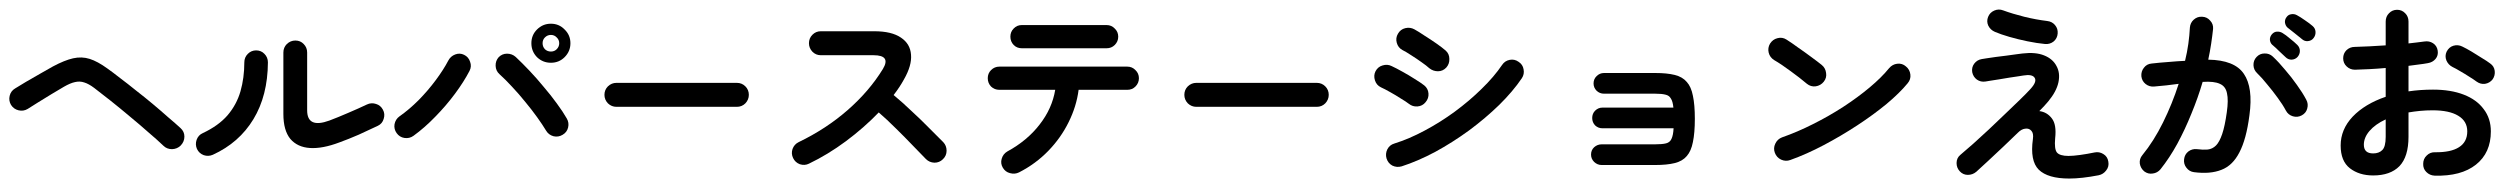
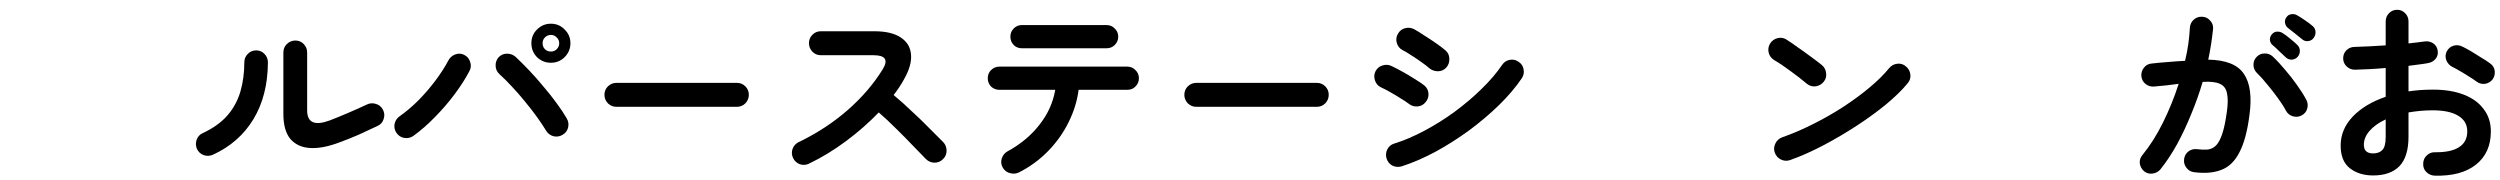
<svg xmlns="http://www.w3.org/2000/svg" width="194" height="14" viewBox="0 0 194 14" fill="none">
  <path d="M188.925 13.63C188.675 13.62 188.46 13.525 188.28 13.345C188.11 13.175 188.03 12.965 188.04 12.715C188.04 12.455 188.13 12.24 188.31 12.07C188.49 11.89 188.705 11.805 188.955 11.815C189.775 11.825 190.395 11.695 190.815 11.425C191.245 11.155 191.46 10.745 191.46 10.195C191.46 9.665 191.225 9.26 190.755 8.98C190.295 8.7 189.635 8.56 188.775 8.56C188.435 8.56 188.11 8.575 187.8 8.605C187.49 8.635 187.19 8.675 186.9 8.725V10.615C186.9 11.645 186.665 12.405 186.195 12.895C185.725 13.375 185.045 13.615 184.155 13.615C183.435 13.615 182.835 13.43 182.355 13.06C181.875 12.69 181.635 12.1 181.635 11.29C181.635 10.46 181.945 9.715 182.565 9.055C183.195 8.395 184.05 7.88 185.13 7.51V5.275C184.7 5.315 184.28 5.345 183.87 5.365C183.47 5.385 183.095 5.4 182.745 5.41C182.495 5.41 182.28 5.325 182.1 5.155C181.92 4.985 181.83 4.775 181.83 4.525C181.83 4.275 181.915 4.065 182.085 3.895C182.265 3.725 182.48 3.64 182.73 3.64C183.08 3.63 183.46 3.615 183.87 3.595C184.28 3.575 184.7 3.55 185.13 3.52V1.675C185.13 1.415 185.215 1.2 185.385 1.03C185.555 0.85 185.765 0.76 186.015 0.76C186.265 0.76 186.475 0.85 186.645 1.03C186.815 1.2 186.9 1.415 186.9 1.675V3.37C187.13 3.35 187.345 3.325 187.545 3.295C187.745 3.265 187.94 3.24 188.13 3.22C188.38 3.18 188.605 3.225 188.805 3.355C189.005 3.485 189.125 3.675 189.165 3.925C189.205 4.175 189.15 4.39 189 4.57C188.85 4.75 188.65 4.86 188.4 4.9C188.19 4.94 187.955 4.975 187.695 5.005C187.445 5.035 187.18 5.07 186.9 5.11V7.09C187.5 7 188.135 6.955 188.805 6.955C189.725 6.955 190.52 7.085 191.19 7.345C191.86 7.605 192.375 7.98 192.735 8.47C193.105 8.95 193.29 9.525 193.29 10.195C193.29 11.305 192.905 12.165 192.135 12.775C191.365 13.385 190.295 13.67 188.925 13.63ZM192.195 6.34C192.035 6.22 191.84 6.09 191.61 5.95C191.38 5.8 191.15 5.66 190.92 5.53C190.69 5.39 190.49 5.28 190.32 5.2C190.1 5.09 189.94 4.92 189.84 4.69C189.75 4.46 189.755 4.235 189.855 4.015C189.975 3.775 190.15 3.62 190.38 3.55C190.62 3.48 190.85 3.5 191.07 3.61C191.28 3.71 191.52 3.84 191.79 4C192.06 4.16 192.325 4.325 192.585 4.495C192.855 4.655 193.075 4.8 193.245 4.93C193.445 5.07 193.56 5.26 193.59 5.5C193.62 5.74 193.565 5.96 193.425 6.16C193.275 6.35 193.08 6.465 192.84 6.505C192.61 6.535 192.395 6.48 192.195 6.34ZM184.155 11.905C184.455 11.905 184.69 11.82 184.86 11.65C185.04 11.48 185.13 11.135 185.13 10.615V9.265C184.59 9.515 184.17 9.815 183.87 10.165C183.58 10.505 183.435 10.86 183.435 11.23C183.435 11.68 183.675 11.905 184.155 11.905Z" fill="black" />
  <path d="M170.25 13.36C170.01 13.33 169.815 13.215 169.665 13.015C169.515 12.825 169.455 12.605 169.485 12.355C169.515 12.105 169.625 11.905 169.815 11.755C170.015 11.605 170.24 11.545 170.49 11.575C170.8 11.615 171.075 11.625 171.315 11.605C171.565 11.575 171.78 11.47 171.96 11.29C172.14 11.11 172.3 10.815 172.44 10.405C172.58 9.995 172.7 9.43 172.8 8.71C172.89 8.08 172.895 7.59 172.815 7.24C172.745 6.88 172.56 6.635 172.26 6.505C171.96 6.365 171.515 6.315 170.925 6.355C170.685 7.175 170.395 7.995 170.055 8.815C169.725 9.635 169.36 10.415 168.96 11.155C168.56 11.885 168.125 12.545 167.655 13.135C167.495 13.325 167.295 13.435 167.055 13.465C166.815 13.505 166.595 13.45 166.395 13.3C166.205 13.14 166.09 12.94 166.05 12.7C166.02 12.45 166.085 12.23 166.245 12.04C166.835 11.32 167.37 10.475 167.85 9.505C168.33 8.535 168.735 7.535 169.065 6.505C168.755 6.545 168.435 6.585 168.105 6.625C167.785 6.655 167.47 6.685 167.16 6.715C166.91 6.735 166.69 6.67 166.5 6.52C166.31 6.37 166.2 6.17 166.17 5.92C166.15 5.67 166.215 5.45 166.365 5.26C166.515 5.06 166.715 4.95 166.965 4.93C167.395 4.88 167.83 4.84 168.27 4.81C168.71 4.77 169.14 4.74 169.56 4.72C169.67 4.27 169.755 3.83 169.815 3.4C169.875 2.96 169.915 2.54 169.935 2.14C169.955 1.89 170.055 1.685 170.235 1.525C170.425 1.355 170.645 1.28 170.895 1.3C171.145 1.31 171.35 1.41 171.51 1.6C171.68 1.78 171.755 1.995 171.735 2.245C171.695 2.615 171.645 3 171.585 3.4C171.525 3.8 171.45 4.21 171.36 4.63C172.72 4.65 173.64 5.015 174.12 5.725C174.61 6.435 174.755 7.51 174.555 8.95C174.395 10.19 174.135 11.15 173.775 11.83C173.425 12.51 172.96 12.96 172.38 13.18C171.8 13.41 171.09 13.47 170.25 13.36ZM178.62 8.95C178.4 9.07 178.17 9.095 177.93 9.025C177.69 8.955 177.51 8.81 177.39 8.59C177.22 8.27 177.005 7.935 176.745 7.585C176.485 7.225 176.215 6.88 175.935 6.55C175.665 6.21 175.405 5.92 175.155 5.68C174.975 5.51 174.88 5.305 174.87 5.065C174.86 4.815 174.94 4.6 175.11 4.42C175.28 4.24 175.485 4.15 175.725 4.15C175.975 4.14 176.19 4.22 176.37 4.39C176.69 4.69 177.01 5.035 177.33 5.425C177.66 5.805 177.965 6.195 178.245 6.595C178.535 6.995 178.775 7.375 178.965 7.735C179.085 7.955 179.11 8.185 179.04 8.425C178.98 8.655 178.84 8.83 178.62 8.95ZM177.36 4.435C177.23 4.305 177.065 4.15 176.865 3.97C176.675 3.78 176.495 3.615 176.325 3.475C176.225 3.385 176.165 3.26 176.145 3.1C176.135 2.94 176.185 2.795 176.295 2.665C176.405 2.535 176.535 2.465 176.685 2.455C176.845 2.445 176.99 2.48 177.12 2.56C177.29 2.66 177.485 2.805 177.705 2.995C177.935 3.175 178.125 3.34 178.275 3.49C178.405 3.62 178.47 3.775 178.47 3.955C178.47 4.125 178.41 4.28 178.29 4.42C178.17 4.55 178.015 4.62 177.825 4.63C177.645 4.63 177.49 4.565 177.36 4.435ZM178.62 3.025C178.48 2.905 178.3 2.76 178.08 2.59C177.87 2.42 177.68 2.27 177.51 2.14C177.41 2.05 177.345 1.925 177.315 1.765C177.295 1.605 177.335 1.46 177.435 1.33C177.525 1.2 177.645 1.125 177.795 1.105C177.955 1.075 178.105 1.1 178.245 1.18C178.415 1.27 178.62 1.4 178.86 1.57C179.1 1.73 179.3 1.88 179.46 2.02C179.6 2.14 179.675 2.29 179.685 2.47C179.695 2.65 179.645 2.81 179.535 2.95C179.435 3.09 179.29 3.17 179.1 3.19C178.92 3.21 178.76 3.155 178.62 3.025Z" fill="black" />
-   <path d="M160.575 13.855C159.465 13.855 158.675 13.625 158.205 13.165C157.745 12.705 157.595 11.91 157.755 10.78C157.795 10.49 157.755 10.28 157.635 10.15C157.515 10.01 157.355 9.955 157.155 9.985C156.965 10.005 156.775 10.11 156.585 10.3C156.255 10.62 155.885 10.975 155.475 11.365C155.065 11.755 154.67 12.125 154.29 12.475C153.91 12.825 153.6 13.11 153.36 13.33C153.17 13.49 152.95 13.57 152.7 13.57C152.46 13.57 152.255 13.48 152.085 13.3C151.915 13.12 151.83 12.905 151.83 12.655C151.83 12.395 151.925 12.185 152.115 12.025C152.385 11.795 152.715 11.51 153.105 11.17C153.495 10.82 153.905 10.445 154.335 10.045C154.775 9.635 155.2 9.23 155.61 8.83C156.03 8.43 156.41 8.065 156.75 7.735C157.1 7.395 157.37 7.12 157.56 6.91C157.91 6.53 158.02 6.24 157.89 6.04C157.77 5.84 157.475 5.78 157.005 5.86C156.955 5.87 156.83 5.89 156.63 5.92C156.43 5.95 156.195 5.985 155.925 6.025C155.655 6.065 155.385 6.11 155.115 6.16C154.855 6.2 154.63 6.235 154.44 6.265C154.25 6.295 154.13 6.315 154.08 6.325C153.83 6.365 153.605 6.315 153.405 6.175C153.215 6.035 153.095 5.845 153.045 5.605C153.005 5.355 153.055 5.135 153.195 4.945C153.345 4.745 153.54 4.625 153.78 4.585C153.83 4.575 153.955 4.555 154.155 4.525C154.365 4.495 154.605 4.46 154.875 4.42C155.155 4.38 155.435 4.345 155.715 4.315C156.005 4.275 156.26 4.24 156.48 4.21C156.7 4.18 156.855 4.16 156.945 4.15C157.625 4.07 158.185 4.12 158.625 4.3C159.075 4.48 159.395 4.755 159.585 5.125C159.785 5.485 159.835 5.905 159.735 6.385C159.635 6.855 159.375 7.345 158.955 7.855C158.875 7.955 158.77 8.075 158.64 8.215C158.52 8.345 158.39 8.48 158.25 8.62C158.65 8.67 158.975 8.86 159.225 9.19C159.475 9.51 159.56 10.025 159.48 10.735C159.43 11.285 159.475 11.65 159.615 11.83C159.765 12.01 160.065 12.1 160.515 12.1C160.755 12.1 161.055 12.075 161.415 12.025C161.775 11.975 162.15 11.91 162.54 11.83C162.78 11.78 163.005 11.82 163.215 11.95C163.435 12.08 163.565 12.275 163.605 12.535C163.655 12.795 163.6 13.025 163.44 13.225C163.29 13.425 163.095 13.55 162.855 13.6C161.975 13.77 161.215 13.855 160.575 13.855ZM158.7 3.415C158.28 3.375 157.825 3.305 157.335 3.205C156.845 3.105 156.375 2.99 155.925 2.86C155.475 2.73 155.1 2.6 154.8 2.47C154.57 2.37 154.4 2.21 154.29 1.99C154.19 1.77 154.185 1.545 154.275 1.315C154.365 1.085 154.525 0.92 154.755 0.82C154.985 0.72 155.215 0.715 155.445 0.805C155.935 0.985 156.48 1.15 157.08 1.3C157.69 1.45 158.285 1.56 158.865 1.63C159.125 1.66 159.33 1.77 159.48 1.96C159.63 2.14 159.695 2.355 159.675 2.605C159.655 2.855 159.55 3.06 159.36 3.22C159.17 3.37 158.95 3.435 158.7 3.415Z" fill="black" />
  <path d="M138.93 12.415C138.69 12.505 138.45 12.495 138.21 12.385C137.98 12.275 137.82 12.1 137.73 11.86C137.64 11.62 137.65 11.385 137.76 11.155C137.87 10.915 138.045 10.75 138.285 10.66C139.085 10.38 139.89 10.035 140.7 9.625C141.52 9.215 142.3 8.77 143.04 8.29C143.79 7.8 144.47 7.3 145.08 6.79C145.7 6.27 146.205 5.77 146.595 5.29C146.765 5.09 146.975 4.975 147.225 4.945C147.485 4.915 147.71 4.985 147.9 5.155C148.1 5.315 148.215 5.525 148.245 5.785C148.275 6.035 148.205 6.26 148.035 6.46C147.625 6.96 147.08 7.495 146.4 8.065C145.72 8.625 144.96 9.18 144.12 9.73C143.28 10.28 142.415 10.79 141.525 11.26C140.635 11.73 139.77 12.115 138.93 12.415ZM140.22 6.505C139.84 6.185 139.415 5.855 138.945 5.515C138.475 5.165 138.05 4.88 137.67 4.66C137.45 4.52 137.31 4.33 137.25 4.09C137.19 3.84 137.225 3.605 137.355 3.385C137.495 3.165 137.685 3.025 137.925 2.965C138.175 2.895 138.41 2.93 138.63 3.07C138.9 3.24 139.205 3.45 139.545 3.7C139.895 3.94 140.23 4.18 140.55 4.42C140.88 4.66 141.15 4.865 141.36 5.035C141.56 5.195 141.675 5.405 141.705 5.665C141.745 5.915 141.685 6.14 141.525 6.34C141.365 6.54 141.155 6.66 140.895 6.7C140.645 6.73 140.42 6.665 140.22 6.505Z" fill="black" />
-   <path d="M124.29 12.805C124.07 12.805 123.875 12.725 123.705 12.565C123.545 12.405 123.465 12.215 123.465 11.995C123.465 11.765 123.545 11.575 123.705 11.425C123.875 11.275 124.07 11.2 124.29 11.2H128.43C128.8 11.2 129.085 11.175 129.285 11.125C129.485 11.075 129.625 10.96 129.705 10.78C129.795 10.6 129.85 10.325 129.87 9.955H124.35C124.13 9.955 123.94 9.88 123.78 9.73C123.63 9.57 123.555 9.38 123.555 9.16C123.555 8.93 123.63 8.74 123.78 8.59C123.94 8.43 124.13 8.35 124.35 8.35H129.855C129.825 8.03 129.76 7.795 129.66 7.645C129.57 7.485 129.43 7.385 129.24 7.345C129.05 7.295 128.785 7.27 128.445 7.27H124.47C124.25 7.27 124.06 7.195 123.9 7.045C123.74 6.885 123.66 6.695 123.66 6.475C123.66 6.245 123.74 6.055 123.9 5.905C124.06 5.745 124.25 5.665 124.47 5.665H128.445C129.055 5.665 129.56 5.715 129.96 5.815C130.36 5.915 130.67 6.095 130.89 6.355C131.12 6.605 131.28 6.965 131.37 7.435C131.47 7.895 131.52 8.49 131.52 9.22C131.52 9.95 131.47 10.55 131.37 11.02C131.28 11.49 131.12 11.855 130.89 12.115C130.67 12.375 130.36 12.555 129.96 12.655C129.56 12.755 129.055 12.805 128.445 12.805H124.29Z" fill="black" />
  <path d="M108.765 12.91C108.515 12.98 108.275 12.96 108.045 12.85C107.825 12.73 107.675 12.545 107.595 12.295C107.525 12.055 107.545 11.82 107.655 11.59C107.775 11.36 107.955 11.21 108.195 11.14C108.965 10.9 109.75 10.565 110.55 10.135C111.36 9.705 112.14 9.215 112.89 8.665C113.65 8.105 114.345 7.515 114.975 6.895C115.615 6.275 116.145 5.655 116.565 5.035C116.705 4.825 116.9 4.695 117.15 4.645C117.4 4.595 117.63 4.645 117.84 4.795C118.06 4.935 118.19 5.13 118.23 5.38C118.28 5.63 118.235 5.86 118.095 6.07C117.635 6.75 117.05 7.44 116.34 8.14C115.63 8.83 114.85 9.49 114 10.12C113.15 10.74 112.275 11.295 111.375 11.785C110.475 12.265 109.605 12.64 108.765 12.91ZM110.91 5.29C110.77 5.16 110.57 5.005 110.31 4.825C110.06 4.645 109.8 4.47 109.53 4.3C109.26 4.12 109.025 3.98 108.825 3.88C108.605 3.76 108.46 3.575 108.39 3.325C108.32 3.075 108.35 2.84 108.48 2.62C108.61 2.39 108.8 2.245 109.05 2.185C109.3 2.125 109.535 2.155 109.755 2.275C109.975 2.395 110.24 2.56 110.55 2.77C110.87 2.97 111.18 3.175 111.48 3.385C111.78 3.595 112.015 3.775 112.185 3.925C112.375 4.095 112.47 4.31 112.47 4.57C112.48 4.83 112.4 5.055 112.23 5.245C112.05 5.435 111.835 5.53 111.585 5.53C111.335 5.53 111.11 5.45 110.91 5.29ZM109.32 8.05C109.18 7.94 108.975 7.805 108.705 7.645C108.445 7.475 108.17 7.31 107.88 7.15C107.6 6.99 107.36 6.865 107.16 6.775C106.93 6.665 106.775 6.485 106.695 6.235C106.615 5.985 106.63 5.75 106.74 5.53C106.86 5.3 107.04 5.15 107.28 5.08C107.53 5 107.765 5.015 107.985 5.125C108.225 5.235 108.505 5.38 108.825 5.56C109.155 5.74 109.475 5.93 109.785 6.13C110.095 6.32 110.34 6.485 110.52 6.625C110.72 6.785 110.83 6.995 110.85 7.255C110.87 7.505 110.795 7.73 110.625 7.93C110.465 8.13 110.255 8.24 109.995 8.26C109.745 8.28 109.52 8.21 109.32 8.05Z" fill="black" />
  <path d="M92.835 8.29C92.585 8.29 92.365 8.2 92.175 8.02C91.995 7.83 91.905 7.61 91.905 7.36C91.905 7.1 91.995 6.88 92.175 6.7C92.365 6.52 92.585 6.43 92.835 6.43H102.18C102.44 6.43 102.66 6.52 102.84 6.7C103.02 6.88 103.11 7.1 103.11 7.36C103.11 7.61 103.02 7.83 102.84 8.02C102.66 8.2 102.44 8.29 102.18 8.29H92.835Z" fill="black" />
  <path d="M79.08 13.375C78.86 13.485 78.625 13.505 78.375 13.435C78.135 13.375 77.95 13.235 77.82 13.015C77.69 12.795 77.66 12.565 77.73 12.325C77.8 12.075 77.945 11.885 78.165 11.755C79.195 11.195 80.03 10.5 80.67 9.67C81.32 8.84 81.725 7.94 81.885 6.97H77.55C77.3 6.97 77.085 6.885 76.905 6.715C76.735 6.535 76.65 6.32 76.65 6.07C76.65 5.82 76.735 5.61 76.905 5.44C77.085 5.26 77.3 5.17 77.55 5.17H87.48C87.73 5.17 87.94 5.26 88.11 5.44C88.29 5.61 88.38 5.82 88.38 6.07C88.38 6.32 88.29 6.535 88.11 6.715C87.94 6.885 87.73 6.97 87.48 6.97H83.7C83.59 7.83 83.33 8.67 82.92 9.49C82.52 10.3 81.995 11.04 81.345 11.71C80.695 12.38 79.94 12.935 79.08 13.375ZM79.29 3.745C79.04 3.745 78.83 3.66 78.66 3.49C78.49 3.31 78.405 3.095 78.405 2.845C78.405 2.595 78.49 2.385 78.66 2.215C78.83 2.035 79.04 1.945 79.29 1.945H85.875C86.125 1.945 86.335 2.035 86.505 2.215C86.685 2.385 86.775 2.595 86.775 2.845C86.775 3.095 86.685 3.31 86.505 3.49C86.335 3.66 86.125 3.745 85.875 3.745H79.29Z" fill="black" />
  <path d="M62.775 12.7C62.555 12.81 62.32 12.825 62.07 12.745C61.83 12.655 61.655 12.495 61.545 12.265C61.435 12.035 61.42 11.8 61.5 11.56C61.59 11.32 61.745 11.145 61.965 11.035C63.395 10.345 64.665 9.515 65.775 8.545C66.895 7.565 67.805 6.505 68.505 5.365C68.945 4.645 68.705 4.285 67.785 4.285H63.69C63.44 4.285 63.225 4.195 63.045 4.015C62.865 3.825 62.775 3.605 62.775 3.355C62.775 3.095 62.865 2.875 63.045 2.695C63.225 2.515 63.44 2.425 63.69 2.425H67.845C68.745 2.425 69.435 2.59 69.915 2.92C70.395 3.24 70.655 3.68 70.695 4.24C70.745 4.8 70.56 5.445 70.14 6.175C69.92 6.575 69.655 6.975 69.345 7.375C69.805 7.755 70.275 8.175 70.755 8.635C71.245 9.085 71.7 9.525 72.12 9.955C72.55 10.375 72.91 10.735 73.2 11.035C73.37 11.215 73.455 11.435 73.455 11.695C73.455 11.955 73.36 12.175 73.17 12.355C72.99 12.535 72.77 12.625 72.51 12.625C72.25 12.615 72.03 12.52 71.85 12.34C71.58 12.06 71.24 11.71 70.83 11.29C70.42 10.86 69.985 10.42 69.525 9.97C69.065 9.51 68.62 9.095 68.19 8.725C67.43 9.515 66.58 10.26 65.64 10.96C64.71 11.65 63.755 12.23 62.775 12.7Z" fill="black" />
  <path d="M47.835 8.29C47.585 8.29 47.365 8.2 47.175 8.02C46.995 7.83 46.905 7.61 46.905 7.36C46.905 7.1 46.995 6.88 47.175 6.7C47.365 6.52 47.585 6.43 47.835 6.43H57.18C57.44 6.43 57.66 6.52 57.84 6.7C58.02 6.88 58.11 7.1 58.11 7.36C58.11 7.61 58.02 7.83 57.84 8.02C57.66 8.2 57.44 8.29 57.18 8.29H47.835Z" fill="black" />
  <path d="M32.085 10.54C31.875 10.69 31.64 10.745 31.38 10.705C31.13 10.665 30.93 10.54 30.78 10.33C30.63 10.12 30.575 9.89 30.615 9.64C30.665 9.38 30.795 9.175 31.005 9.025C31.505 8.675 32 8.255 32.49 7.765C32.98 7.265 33.425 6.745 33.825 6.205C34.225 5.665 34.545 5.165 34.785 4.705C34.905 4.475 35.085 4.315 35.325 4.225C35.565 4.135 35.795 4.145 36.015 4.255C36.245 4.365 36.4 4.545 36.48 4.795C36.57 5.035 36.555 5.27 36.435 5.5C36.145 6.06 35.77 6.65 35.31 7.27C34.85 7.89 34.34 8.485 33.78 9.055C33.23 9.625 32.665 10.12 32.085 10.54ZM43.65 10.465C43.43 10.595 43.195 10.63 42.945 10.57C42.695 10.5 42.505 10.355 42.375 10.135C42.195 9.835 41.965 9.49 41.685 9.1C41.405 8.71 41.095 8.31 40.755 7.9C40.425 7.49 40.085 7.1 39.735 6.73C39.385 6.35 39.06 6.025 38.76 5.755C38.57 5.585 38.47 5.37 38.46 5.11C38.45 4.85 38.53 4.625 38.7 4.435C38.88 4.255 39.095 4.165 39.345 4.165C39.605 4.165 39.83 4.25 40.02 4.42C40.35 4.73 40.705 5.085 41.085 5.485C41.465 5.885 41.835 6.305 42.195 6.745C42.565 7.175 42.905 7.605 43.215 8.035C43.525 8.455 43.78 8.84 43.98 9.19C44.11 9.41 44.145 9.645 44.085 9.895C44.025 10.145 43.88 10.335 43.65 10.465ZM42.75 4.87C42.33 4.87 41.97 4.725 41.67 4.435C41.38 4.135 41.235 3.775 41.235 3.355C41.235 2.935 41.38 2.58 41.67 2.29C41.97 1.99 42.33 1.84 42.75 1.84C43.17 1.84 43.525 1.99 43.815 2.29C44.115 2.58 44.265 2.935 44.265 3.355C44.265 3.775 44.115 4.135 43.815 4.435C43.525 4.725 43.17 4.87 42.75 4.87ZM42.75 4C42.93 4 43.08 3.94 43.2 3.82C43.33 3.69 43.395 3.535 43.395 3.355C43.395 3.175 43.33 3.025 43.2 2.905C43.08 2.775 42.93 2.71 42.75 2.71C42.57 2.71 42.415 2.775 42.285 2.905C42.165 3.025 42.105 3.175 42.105 3.355C42.105 3.535 42.165 3.69 42.285 3.82C42.415 3.94 42.57 4 42.75 4Z" fill="black" />
  <path d="M26.34 11.05C25.47 11.38 24.71 11.525 24.06 11.485C23.41 11.445 22.9 11.21 22.53 10.78C22.17 10.34 21.99 9.695 21.99 8.845V4.075C21.99 3.815 22.08 3.595 22.26 3.415C22.45 3.235 22.67 3.145 22.92 3.145C23.18 3.145 23.395 3.235 23.565 3.415C23.745 3.595 23.835 3.815 23.835 4.075V8.56C23.835 9.51 24.41 9.775 25.56 9.355C26.01 9.185 26.5 8.985 27.03 8.755C27.57 8.525 28.05 8.31 28.47 8.11C28.7 8 28.935 7.985 29.175 8.065C29.415 8.135 29.595 8.285 29.715 8.515C29.835 8.735 29.855 8.97 29.775 9.22C29.705 9.47 29.555 9.65 29.325 9.76C28.865 9.98 28.37 10.21 27.84 10.45C27.31 10.68 26.81 10.88 26.34 11.05ZM16.515 12.01C16.285 12.11 16.05 12.12 15.81 12.04C15.57 11.95 15.395 11.79 15.285 11.56C15.185 11.33 15.175 11.095 15.255 10.855C15.345 10.605 15.505 10.43 15.735 10.33C16.545 9.95 17.185 9.49 17.655 8.95C18.125 8.4 18.46 7.78 18.66 7.09C18.86 6.39 18.96 5.64 18.96 4.84C18.96 4.58 19.05 4.36 19.23 4.18C19.41 4 19.625 3.91 19.875 3.91C20.135 3.91 20.35 4 20.52 4.18C20.7 4.36 20.79 4.58 20.79 4.84C20.78 6.56 20.405 8.03 19.665 9.25C18.925 10.47 17.875 11.39 16.515 12.01Z" fill="black" />
-   <path d="M12.675 11.305C12.375 11.015 11.995 10.675 11.535 10.285C11.085 9.885 10.605 9.475 10.095 9.055C9.585 8.625 9.085 8.215 8.595 7.825C8.105 7.435 7.675 7.1 7.305 6.82C7.025 6.61 6.77 6.47 6.54 6.4C6.31 6.32 6.07 6.31 5.82 6.37C5.58 6.42 5.295 6.54 4.965 6.73C4.685 6.89 4.365 7.08 4.005 7.3C3.645 7.52 3.295 7.735 2.955 7.945C2.625 8.155 2.355 8.325 2.145 8.455C1.925 8.585 1.69 8.62 1.44 8.56C1.19 8.5 0.995 8.36 0.855 8.14C0.725 7.92 0.69 7.685 0.75 7.435C0.81 7.185 0.95 6.995 1.17 6.865C1.38 6.735 1.66 6.565 2.01 6.355C2.36 6.145 2.725 5.935 3.105 5.725C3.495 5.505 3.83 5.315 4.11 5.155C4.71 4.835 5.23 4.625 5.67 4.525C6.12 4.425 6.55 4.44 6.96 4.57C7.37 4.7 7.83 4.95 8.34 5.32C8.61 5.51 8.935 5.755 9.315 6.055C9.705 6.345 10.115 6.665 10.545 7.015C10.985 7.355 11.42 7.705 11.85 8.065C12.28 8.425 12.68 8.77 13.05 9.1C13.43 9.42 13.75 9.7 14.01 9.94C14.21 10.12 14.31 10.34 14.31 10.6C14.31 10.86 14.215 11.09 14.025 11.29C13.845 11.47 13.62 11.565 13.35 11.575C13.08 11.575 12.855 11.485 12.675 11.305Z" fill="black" />
</svg>